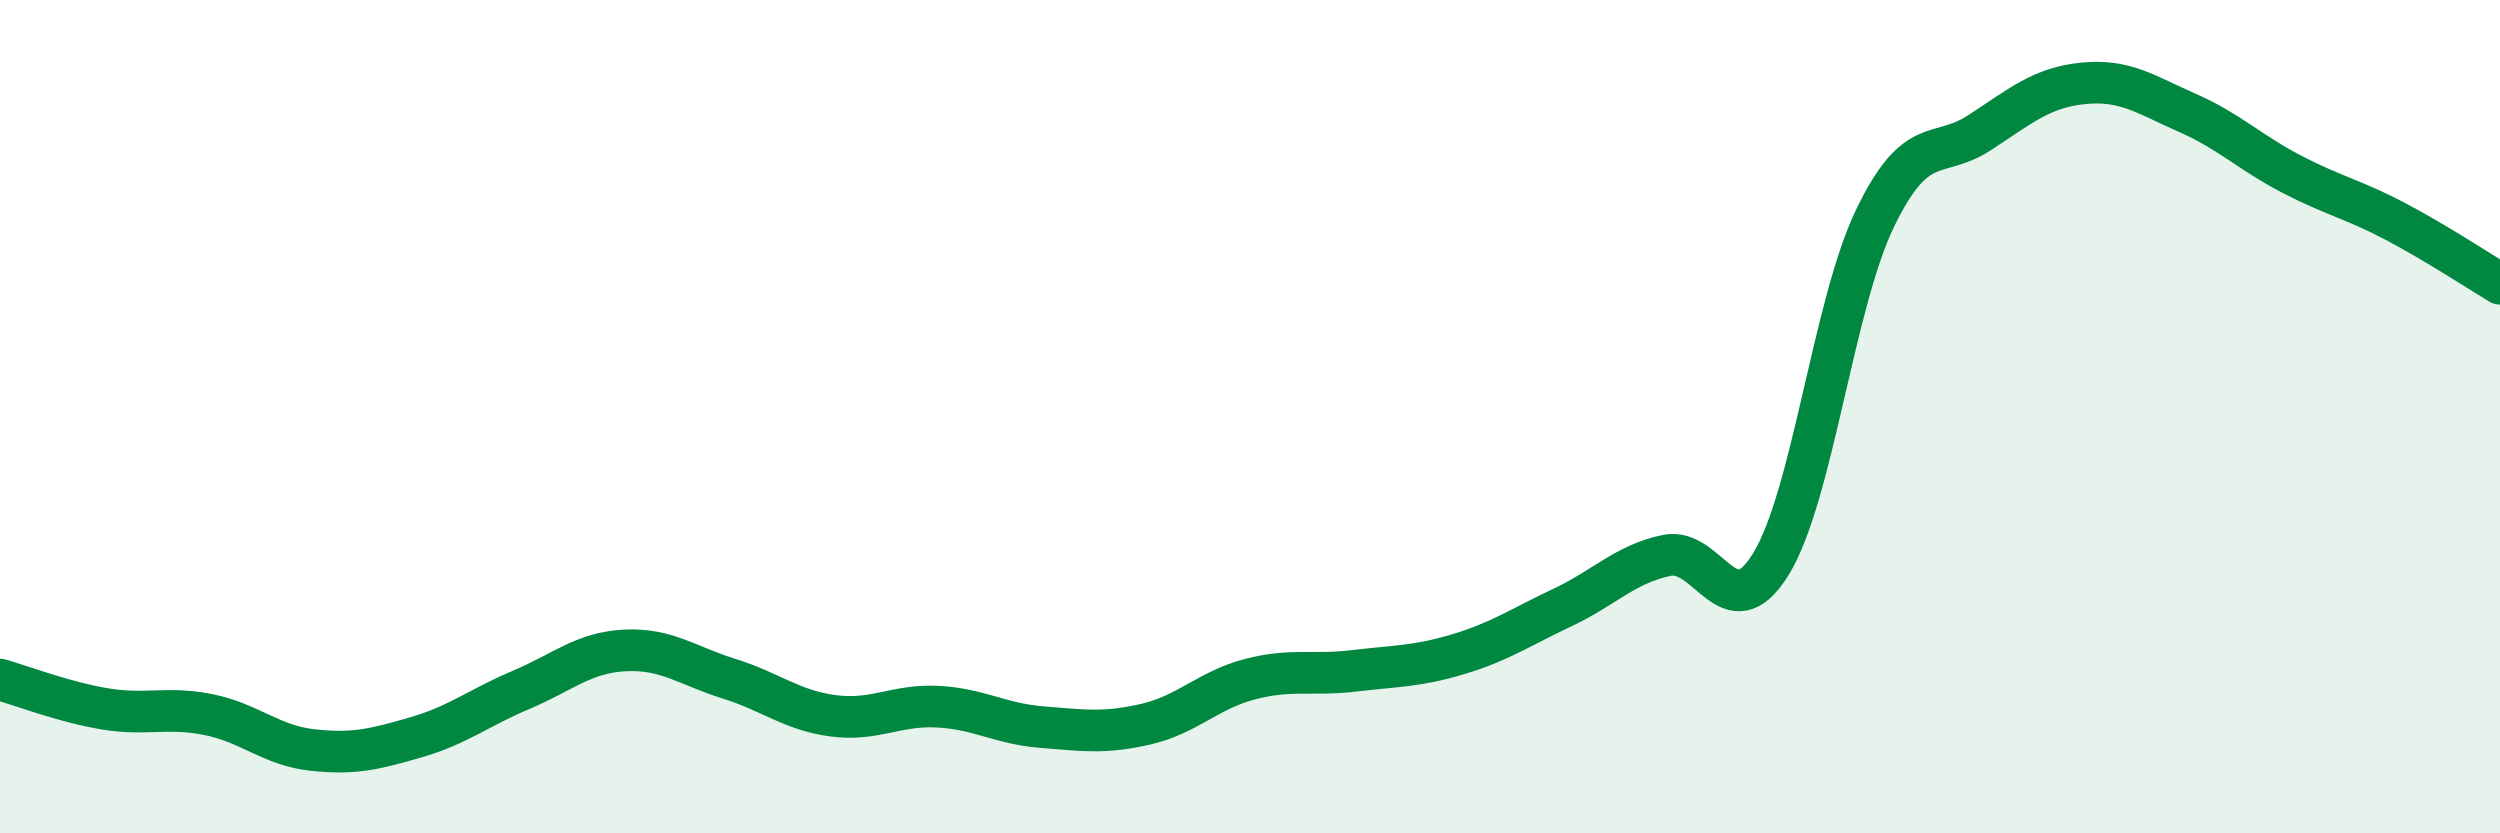
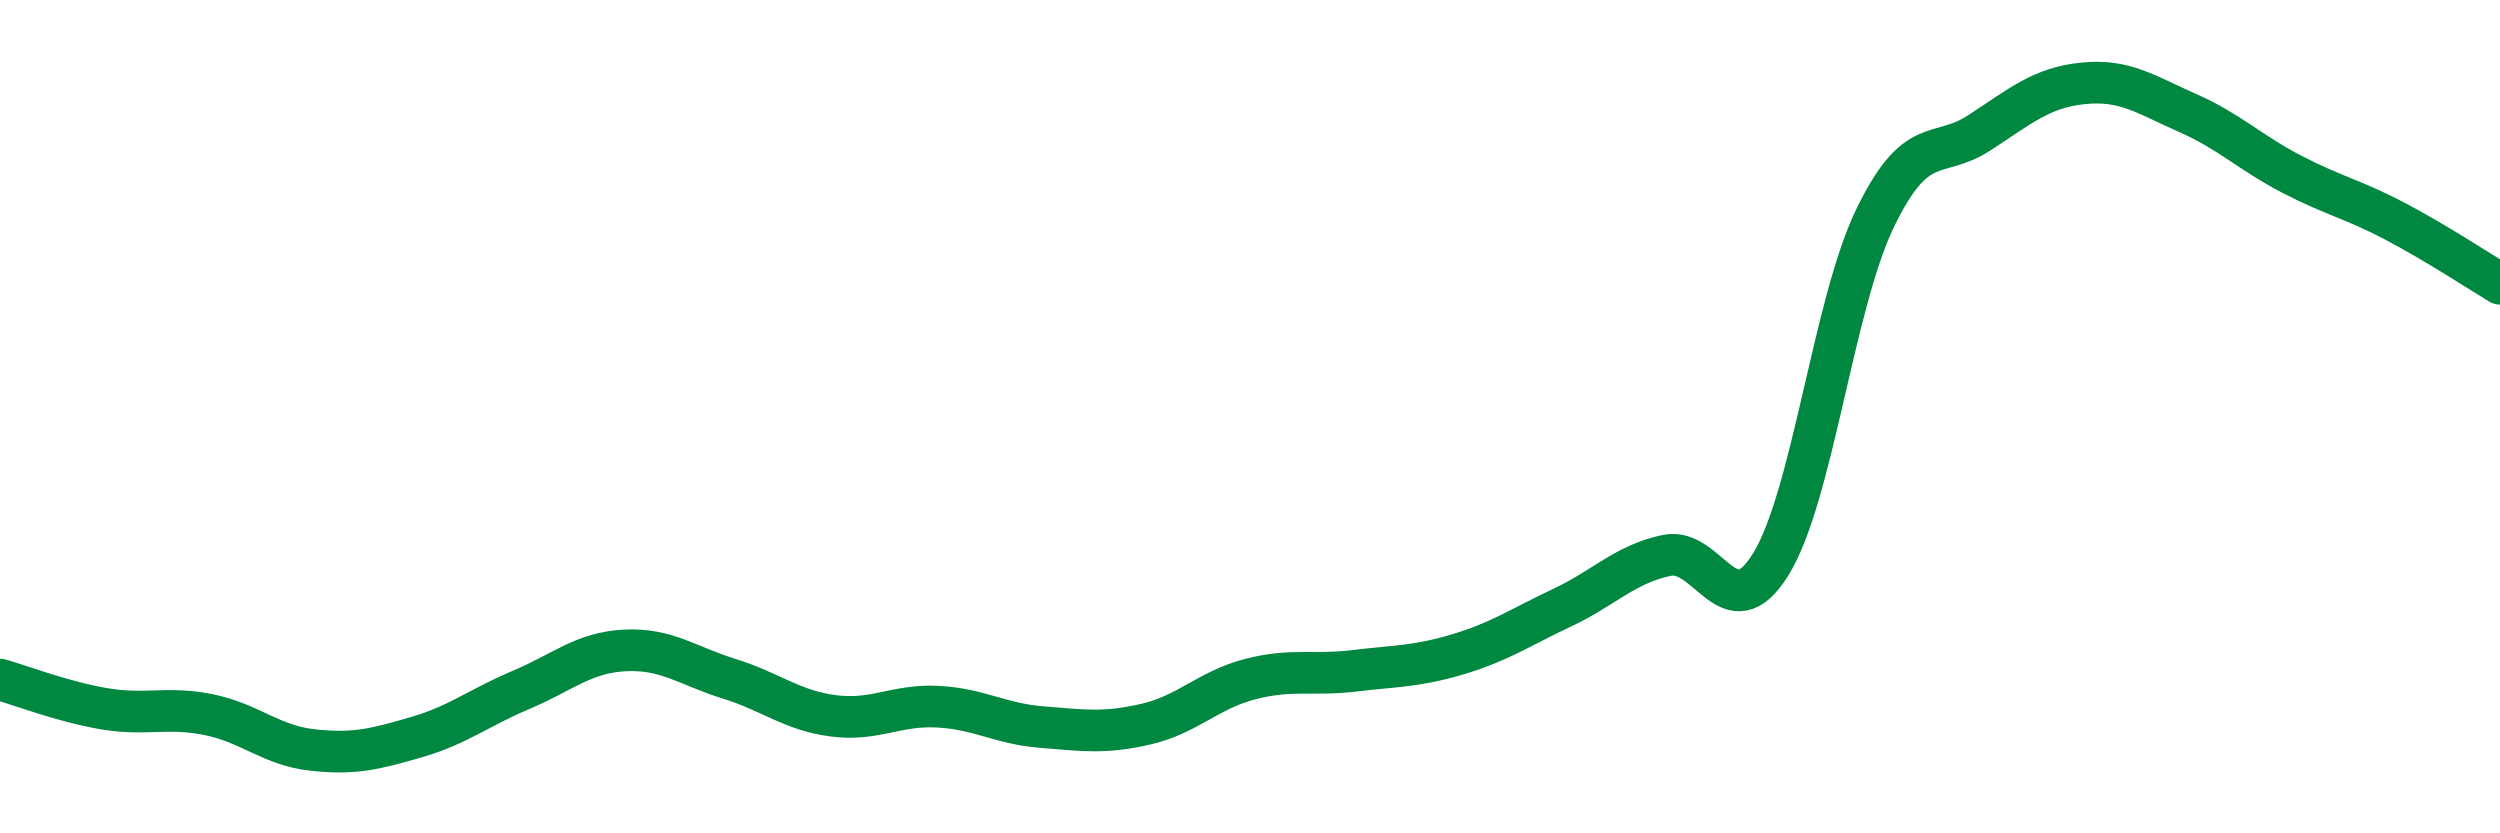
<svg xmlns="http://www.w3.org/2000/svg" width="60" height="20" viewBox="0 0 60 20">
-   <path d="M 0,16.31 C 0.5,16.45 1.5,16.84 2.5,17.01 C 3.5,17.18 4,16.95 5,17.15 C 6,17.35 6.5,17.89 7.5,18 C 8.5,18.11 9,17.98 10,17.69 C 11,17.4 11.5,16.98 12.5,16.56 C 13.5,16.14 14,15.66 15,15.61 C 16,15.56 16.5,15.98 17.5,16.29 C 18.5,16.6 19,17.05 20,17.18 C 21,17.31 21.5,16.91 22.5,16.96 C 23.5,17.01 24,17.37 25,17.45 C 26,17.53 26.5,17.61 27.5,17.38 C 28.5,17.15 29,16.56 30,16.3 C 31,16.04 31.5,16.22 32.5,16.1 C 33.5,15.98 34,16 35,15.7 C 36,15.4 36.5,15.05 37.5,14.58 C 38.5,14.11 39,13.54 40,13.33 C 41,13.12 41.5,15.16 42.5,13.54 C 43.5,11.92 44,7.31 45,5.24 C 46,3.17 46.5,3.84 47.5,3.19 C 48.5,2.54 49,2.1 50,2 C 51,1.9 51.5,2.27 52.5,2.71 C 53.5,3.15 54,3.66 55,4.18 C 56,4.7 56.5,4.79 57.5,5.32 C 58.5,5.85 59.5,6.51 60,6.81L60 20L0 20Z" fill="#008740" opacity="0.1" stroke-linecap="round" stroke-linejoin="round" />
  <path d="M 0,16.31 C 0.5,16.45 1.5,16.84 2.5,17.01 C 3.5,17.18 4,16.95 5,17.15 C 6,17.35 6.5,17.89 7.5,18 C 8.5,18.11 9,17.98 10,17.69 C 11,17.4 11.5,16.98 12.5,16.56 C 13.5,16.14 14,15.66 15,15.61 C 16,15.56 16.5,15.98 17.5,16.29 C 18.5,16.6 19,17.05 20,17.18 C 21,17.31 21.5,16.91 22.5,16.96 C 23.5,17.01 24,17.37 25,17.45 C 26,17.53 26.5,17.61 27.5,17.38 C 28.5,17.15 29,16.56 30,16.3 C 31,16.04 31.5,16.22 32.5,16.1 C 33.5,15.98 34,16 35,15.7 C 36,15.4 36.5,15.05 37.5,14.58 C 38.5,14.11 39,13.54 40,13.33 C 41,13.12 41.5,15.16 42.5,13.54 C 43.5,11.92 44,7.31 45,5.24 C 46,3.17 46.5,3.84 47.5,3.19 C 48.5,2.54 49,2.1 50,2 C 51,1.9 51.5,2.27 52.5,2.71 C 53.5,3.15 54,3.66 55,4.18 C 56,4.7 56.5,4.79 57.5,5.32 C 58.5,5.85 59.5,6.51 60,6.81" stroke="#008740" stroke-width="1" fill="none" stroke-linecap="round" stroke-linejoin="round" />
</svg>